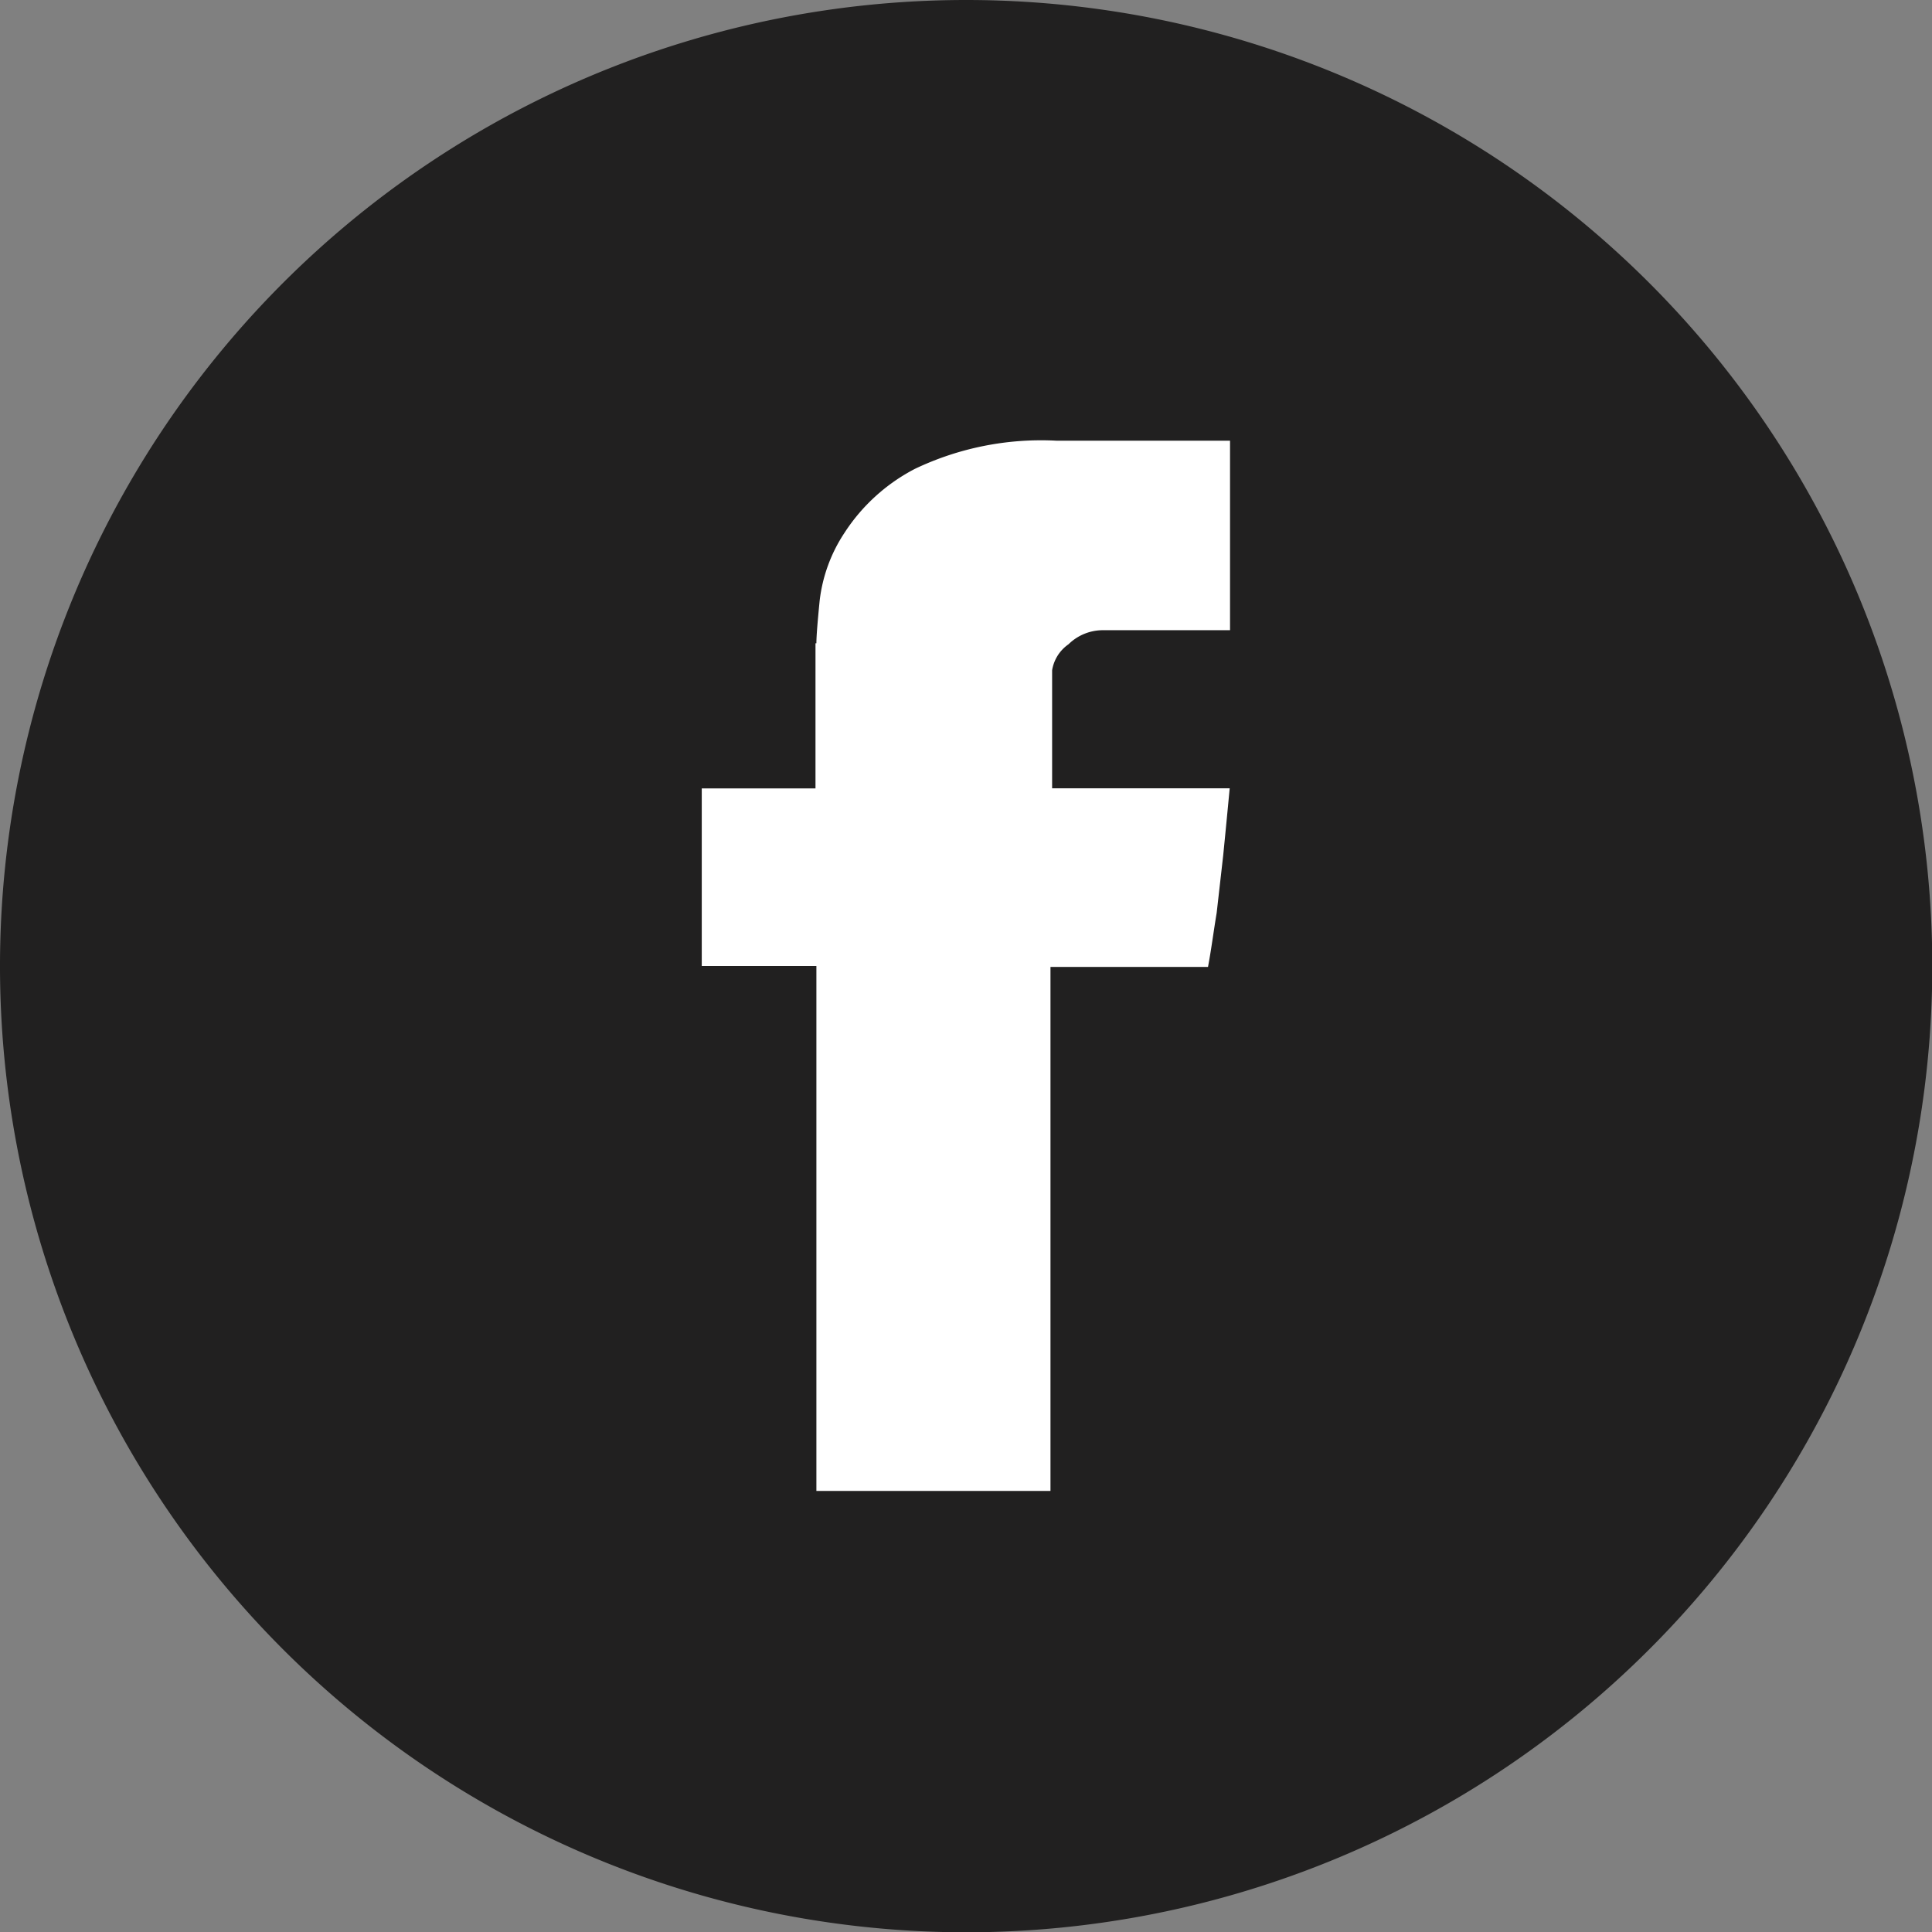
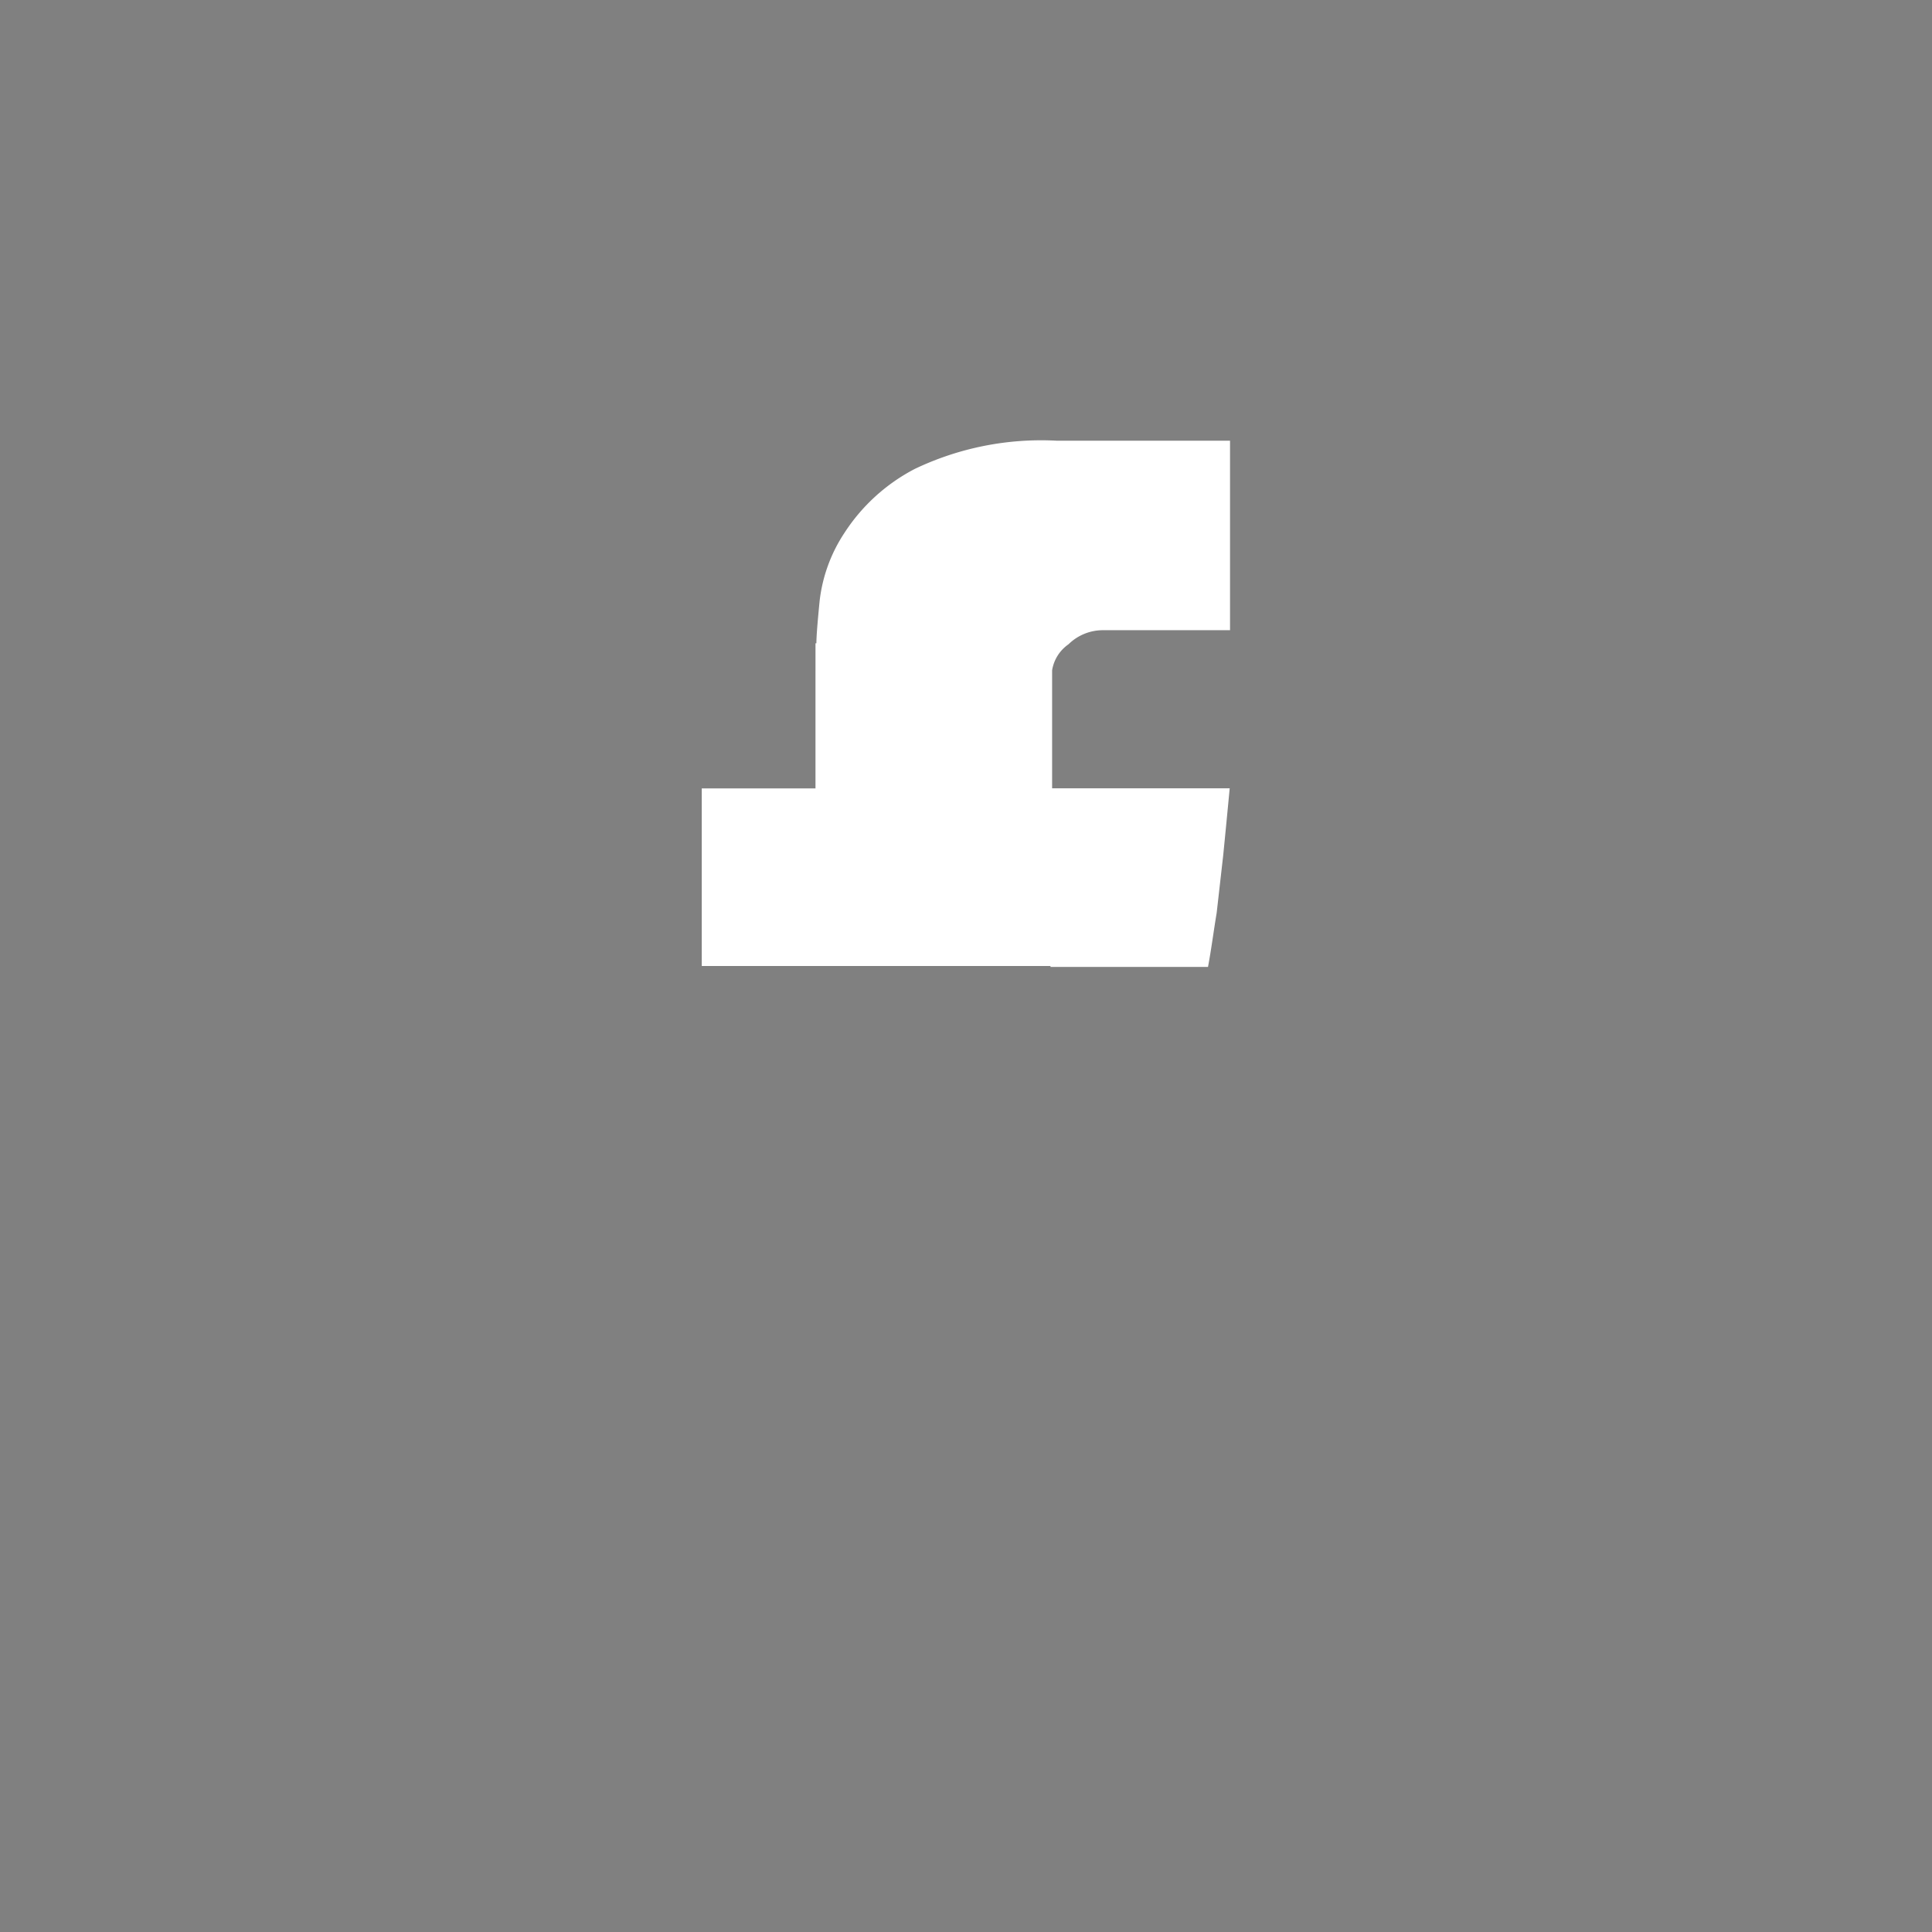
<svg xmlns="http://www.w3.org/2000/svg" width="47.193" height="47.193" viewBox="0 0 47.193 47.193">
  <rect x="0" y="0" width="47.193" height="47.193" fill="#808080" stroke="none" />
  <g id="Groupe_154" data-name="Groupe 154" transform="translate(-0.9 -1.6)">
-     <path id="Tracé_97" data-name="Tracé 97" d="M24.5,1.6a23.6,23.6,0,1,0,23.6,23.6A23.6,23.6,0,0,0,24.5,1.6Z" fill="#212020" />
    <g id="Groupe_111" data-name="Groupe 111" transform="translate(18.042 12.366)">
-       <path id="Tracé_98" data-name="Tracé 98" d="M68.5,47.247q0-.238.079-1.032a3.783,3.783,0,0,1,.608-1.667,4.54,4.54,0,0,1,1.719-1.561,7.163,7.163,0,0,1,3.465-.688h4.233v4.629h-3.1a1.2,1.2,0,0,0-.846.344.958.958,0,0,0-.4.635v2.883h4.338c-.053.556-.106,1.111-.159,1.64l-.159,1.4c-.079.476-.132.9-.212,1.323H74.218v12.8H68.5V55.13H65.7V50.792h2.778V47.247Z" transform="translate(-65.7 -42.3)" fill="#fff" />
+       <path id="Tracé_98" data-name="Tracé 98" d="M68.5,47.247q0-.238.079-1.032a3.783,3.783,0,0,1,.608-1.667,4.54,4.54,0,0,1,1.719-1.561,7.163,7.163,0,0,1,3.465-.688h4.233v4.629h-3.1a1.2,1.2,0,0,0-.846.344.958.958,0,0,0-.4.635v2.883h4.338c-.053.556-.106,1.111-.159,1.64l-.159,1.4c-.079.476-.132.9-.212,1.323H74.218v12.8V55.13H65.7V50.792h2.778V47.247Z" transform="translate(-65.7 -42.3)" fill="#fff" />
    </g>
  </g>
</svg>